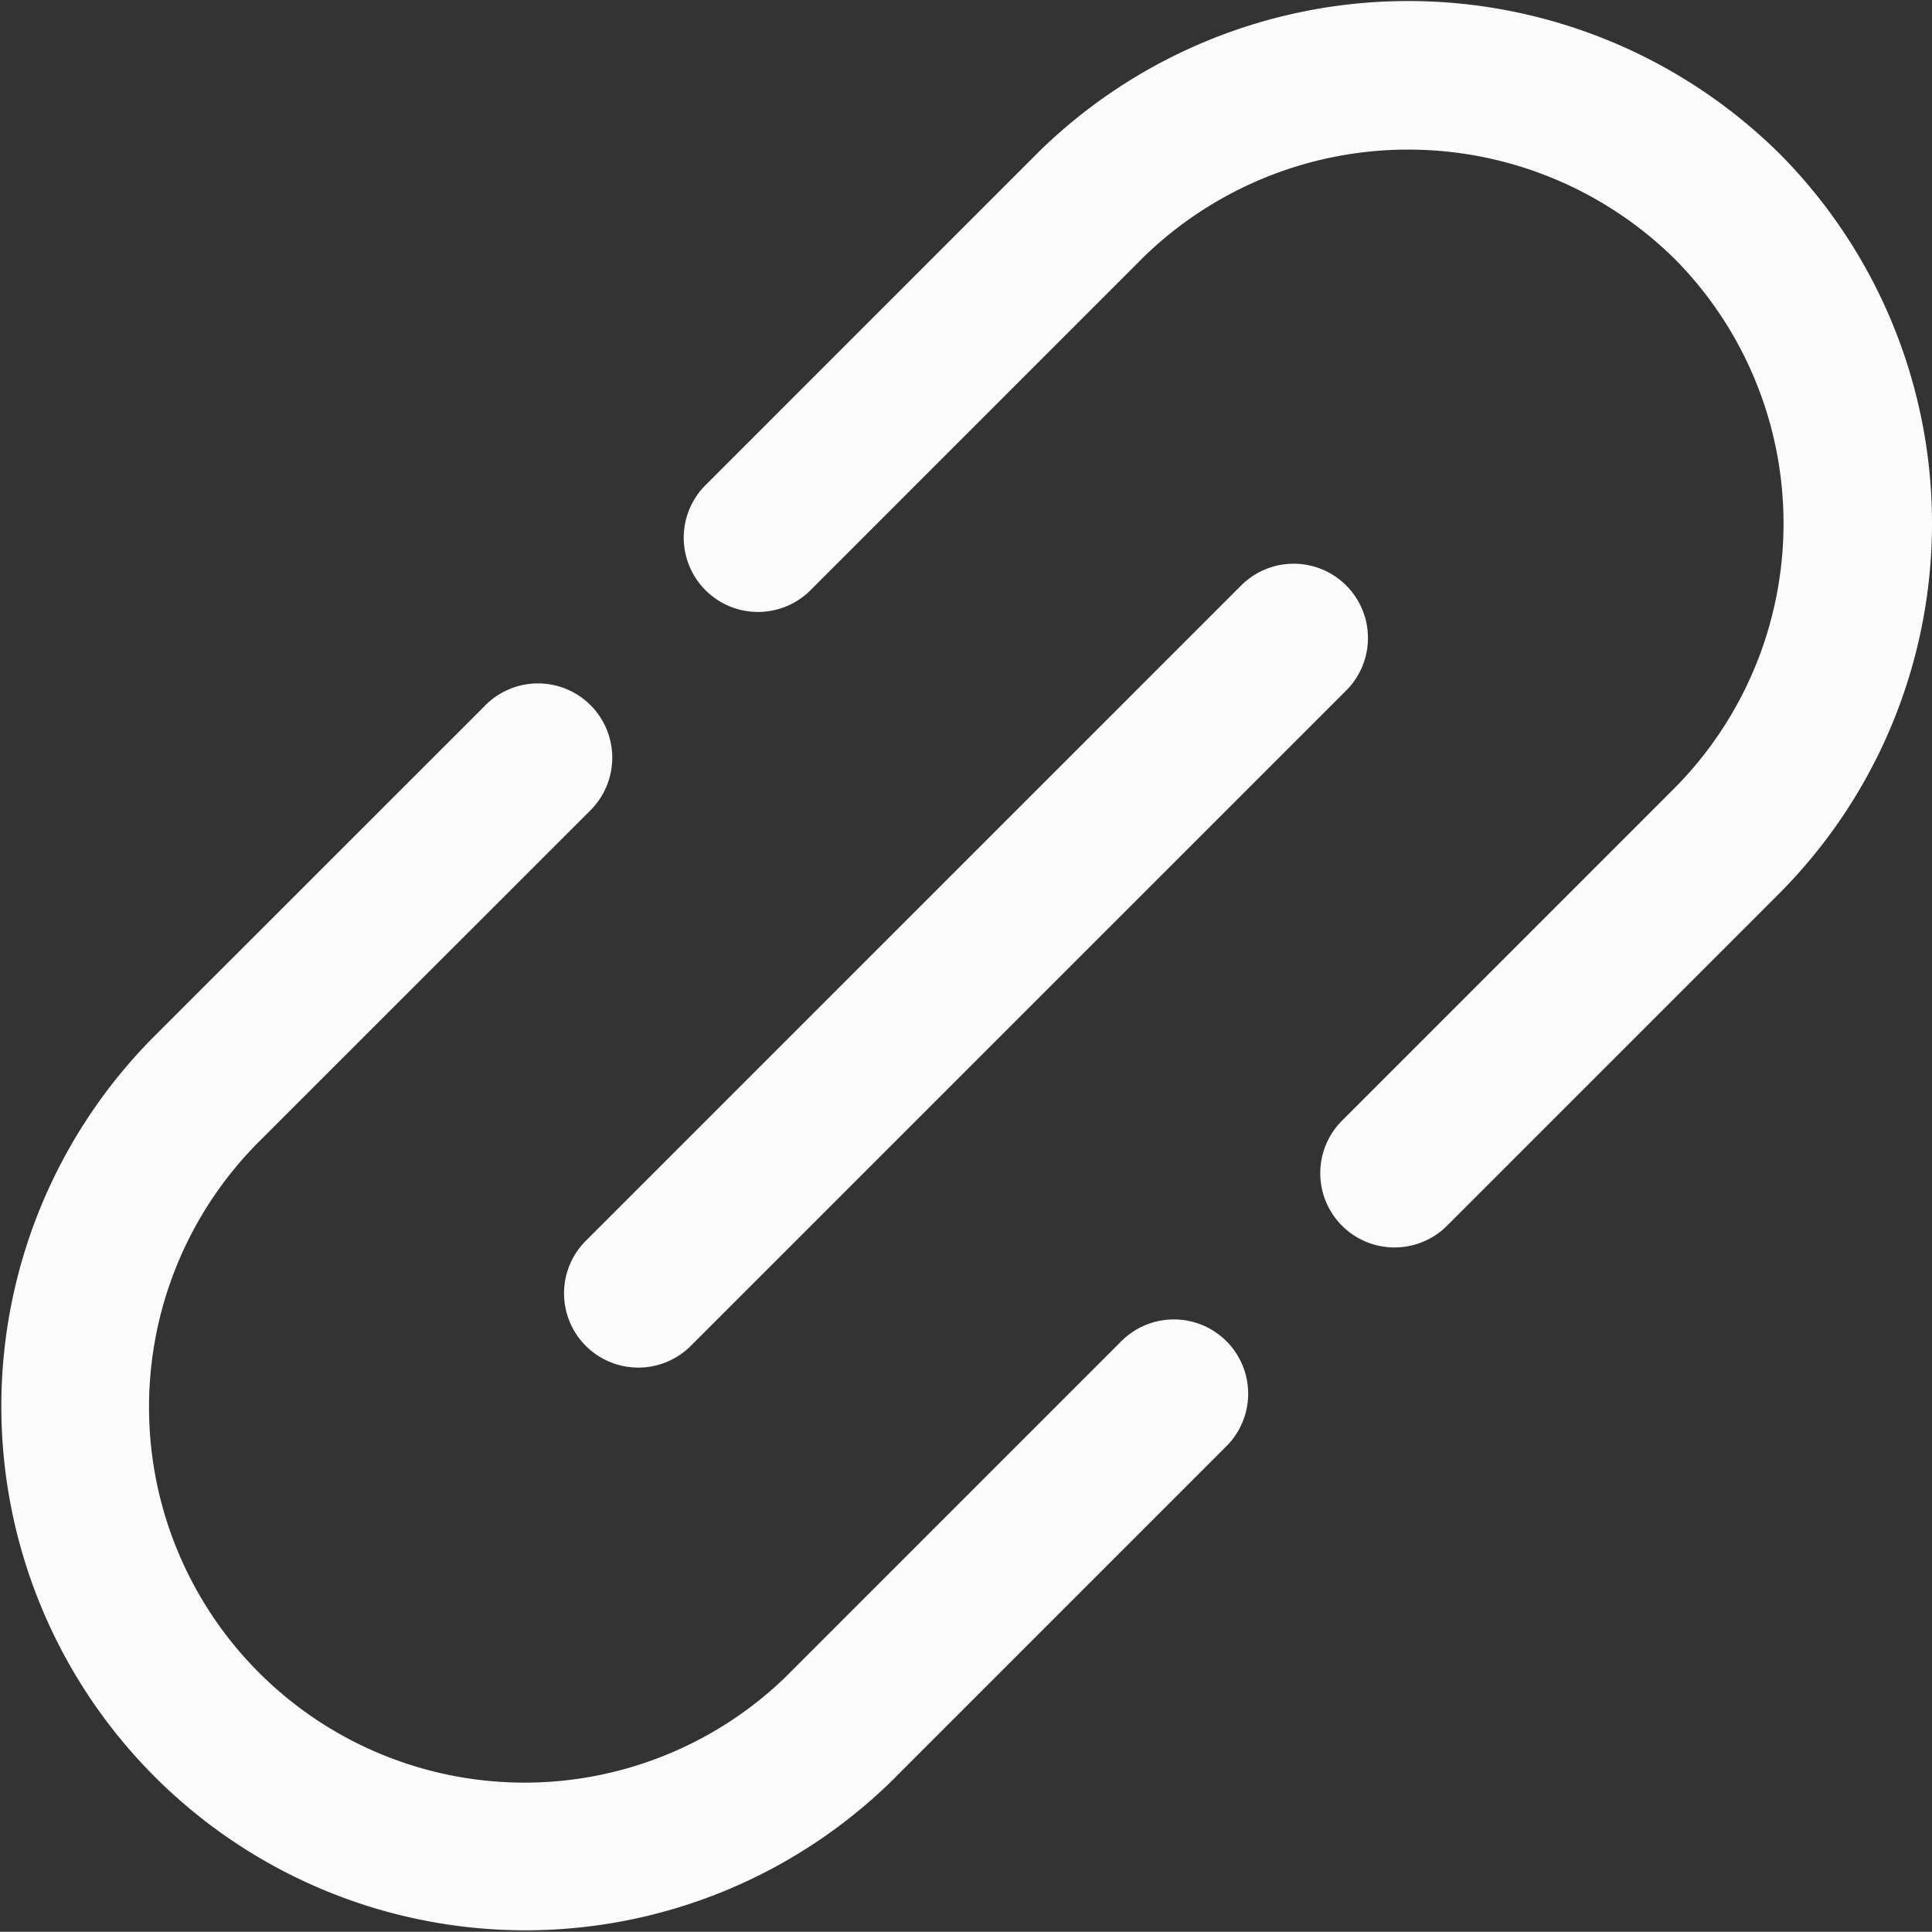
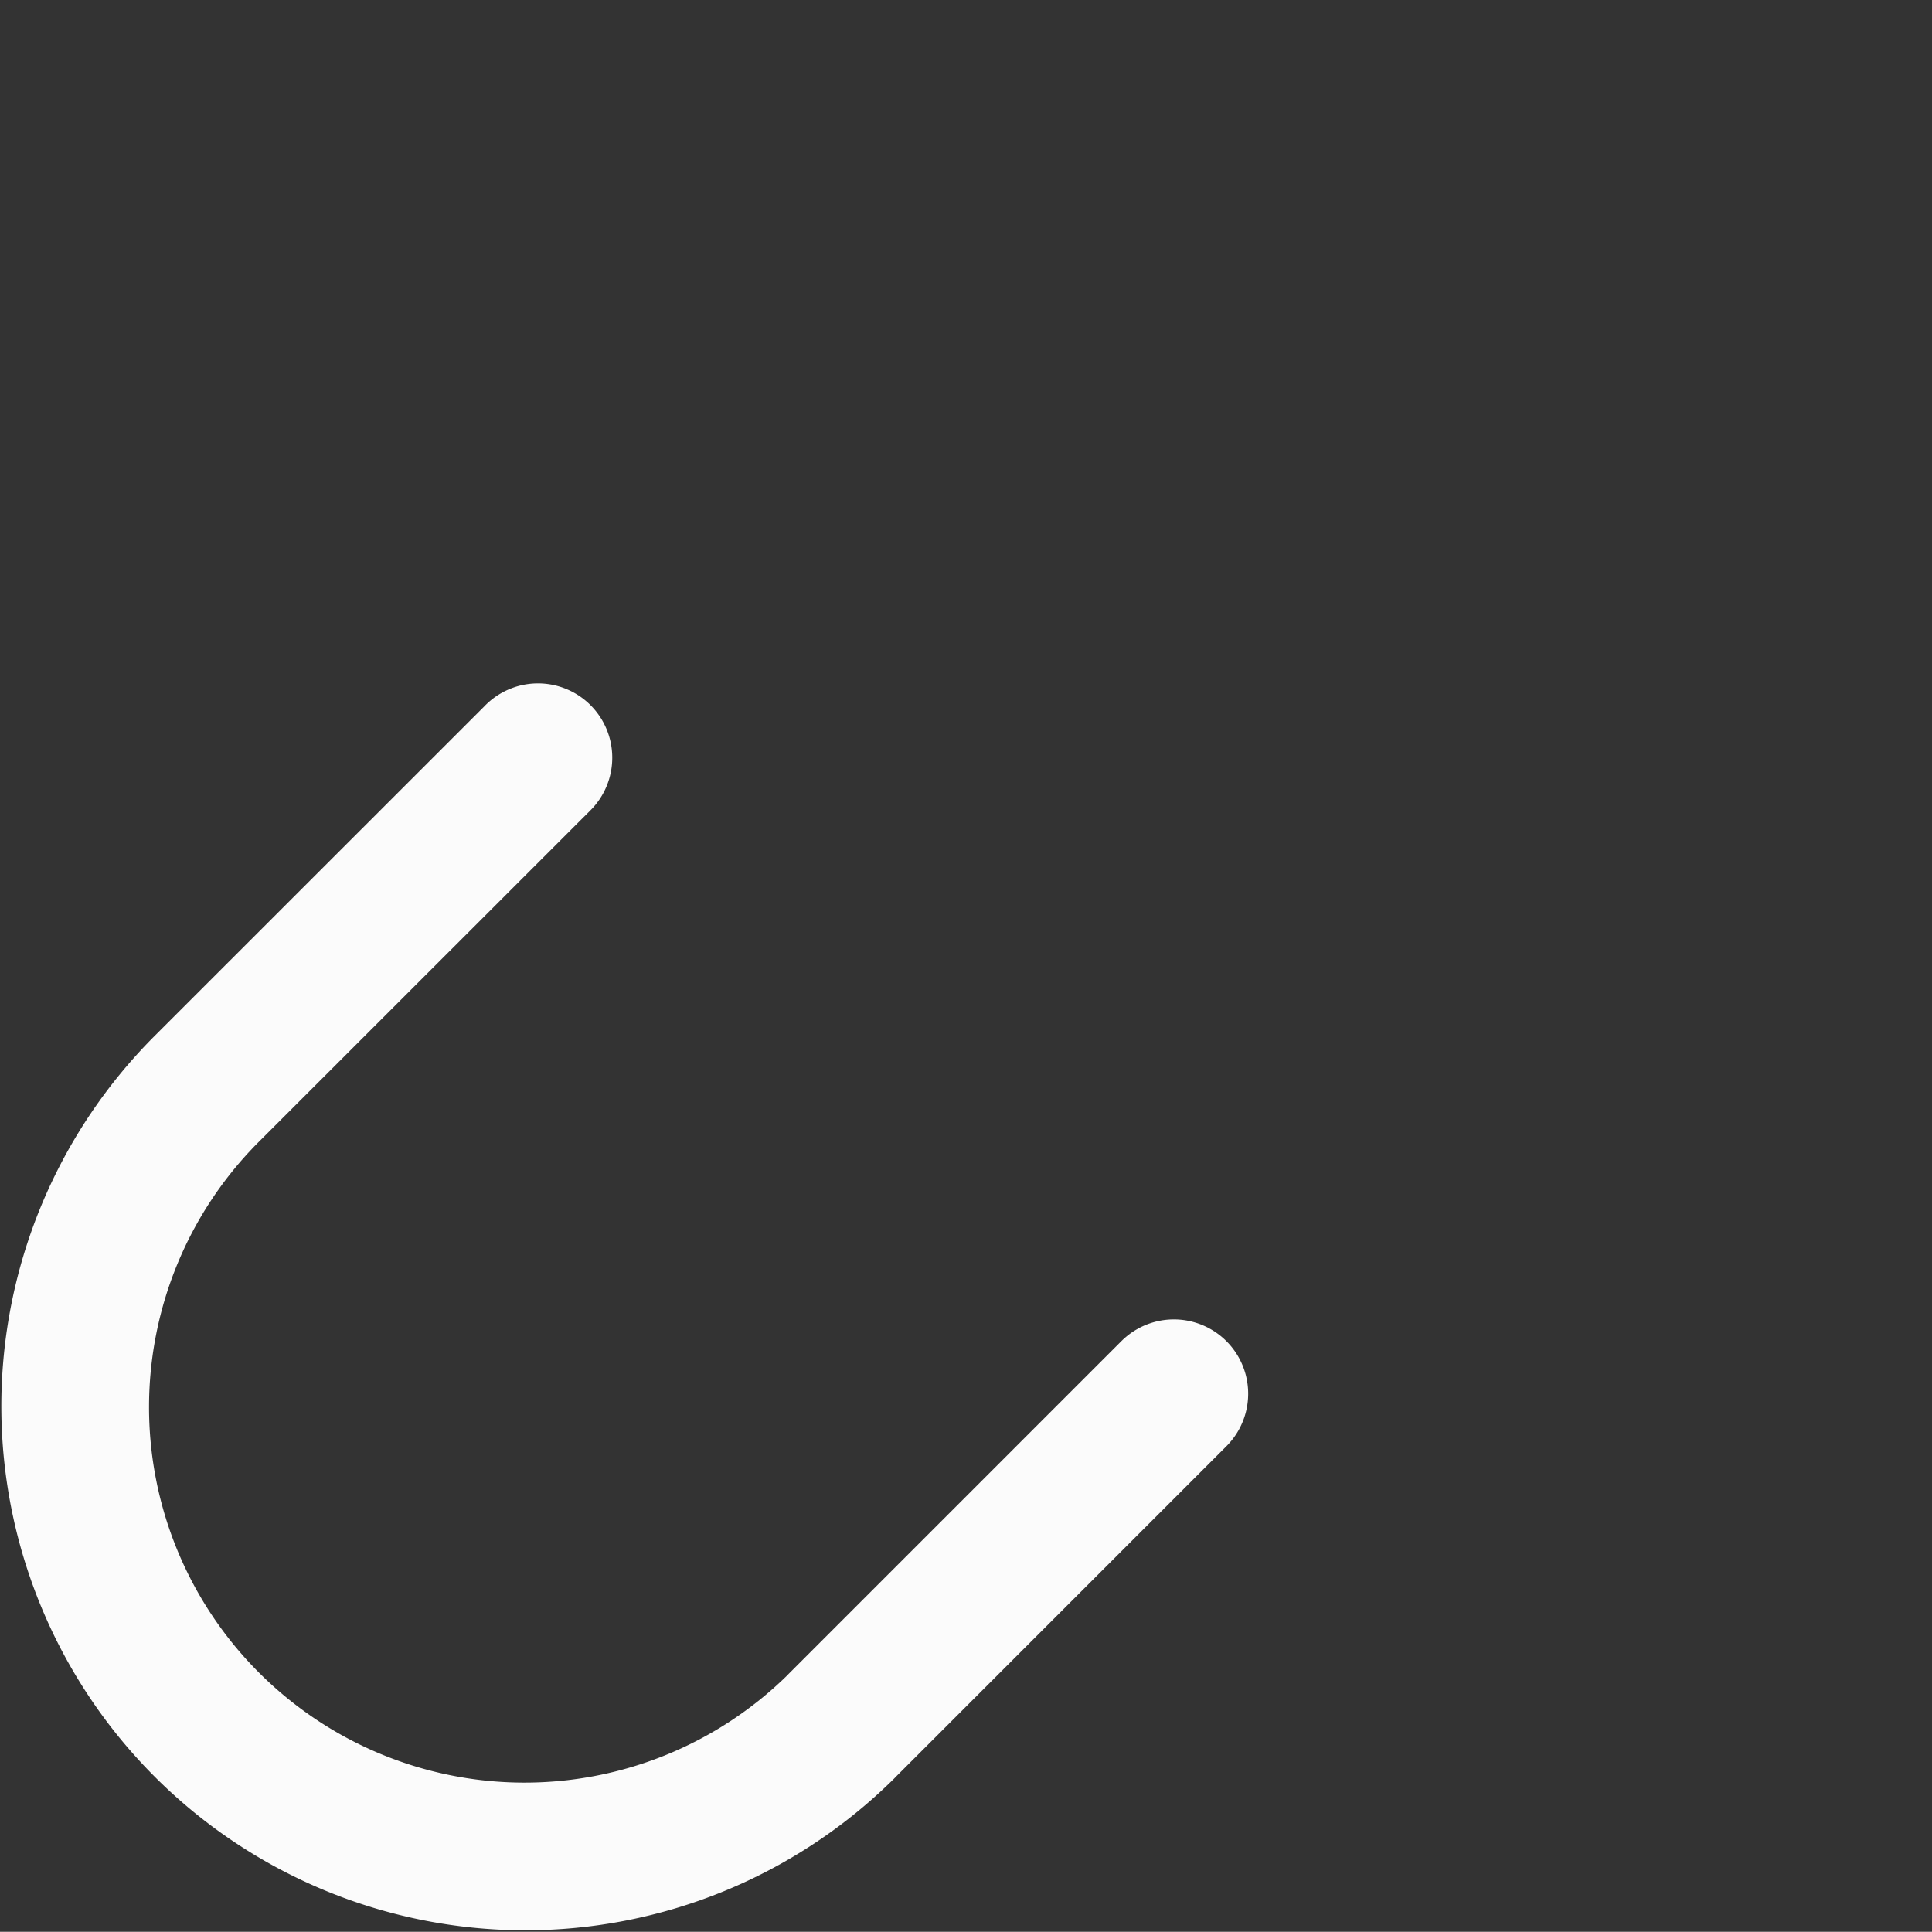
<svg xmlns="http://www.w3.org/2000/svg" width="434.045" height="433.999" viewBox="0 0 434.045 433.999">
  <rect x="0" y="0" width="434.045" height="433.999" fill="#333333" stroke="none" />
  <g id="link" transform="translate(0 -0.01)">
-     <path id="Path_61" data-name="Path 61" d="M315.077,34.369c-.113-.111-.227-.222-.343-.332a118.614,118.614,0,0,0-166.137.3c-.1.1-.194.2-.289.3l-74.394,74.4a16.686,16.686,0,0,0,23.6,23.595l74.67-74.681.231-.234a85.253,85.253,0,0,1,119.041.238c.1.1.2.2.3.291a84.447,84.447,0,0,1-.276,118.994l-74.665,74.674a16.687,16.687,0,0,0,23.6,23.595l74.667-74.674A117.86,117.86,0,0,0,315.077,34.369Z" transform="translate(84.552 0)" fill="#fbfbfb" />
    <path id="Path_62" data-name="Path 62" d="M251.925,216.793,177.3,291.42c-.147.149-.294.3-.436.456A84.355,84.355,0,0,1,58,172.155l74.661-74.632a16.7,16.7,0,0,0,4.888-11.8v-.029A16.681,16.681,0,0,0,108.782,74.2l-74.389,74.36A117.729,117.729,0,0,0,200.857,315.08c.169-.167.334-.34.5-.516l74.171-74.171a16.687,16.687,0,0,0-23.6-23.6Z" transform="translate(0 84.527)" fill="#fbfbfb" />
-     <path id="Path_63" data-name="Path 63" d="M61.84,232.629a16.689,16.689,0,0,0,23.6,0l147.208-147.2a16.686,16.686,0,1,0-23.595-23.6L61.845,209.032A16.681,16.681,0,0,0,61.84,232.629Z" transform="translate(69.762 69.739)" fill="#fbfbfb" />
  </g>
</svg>